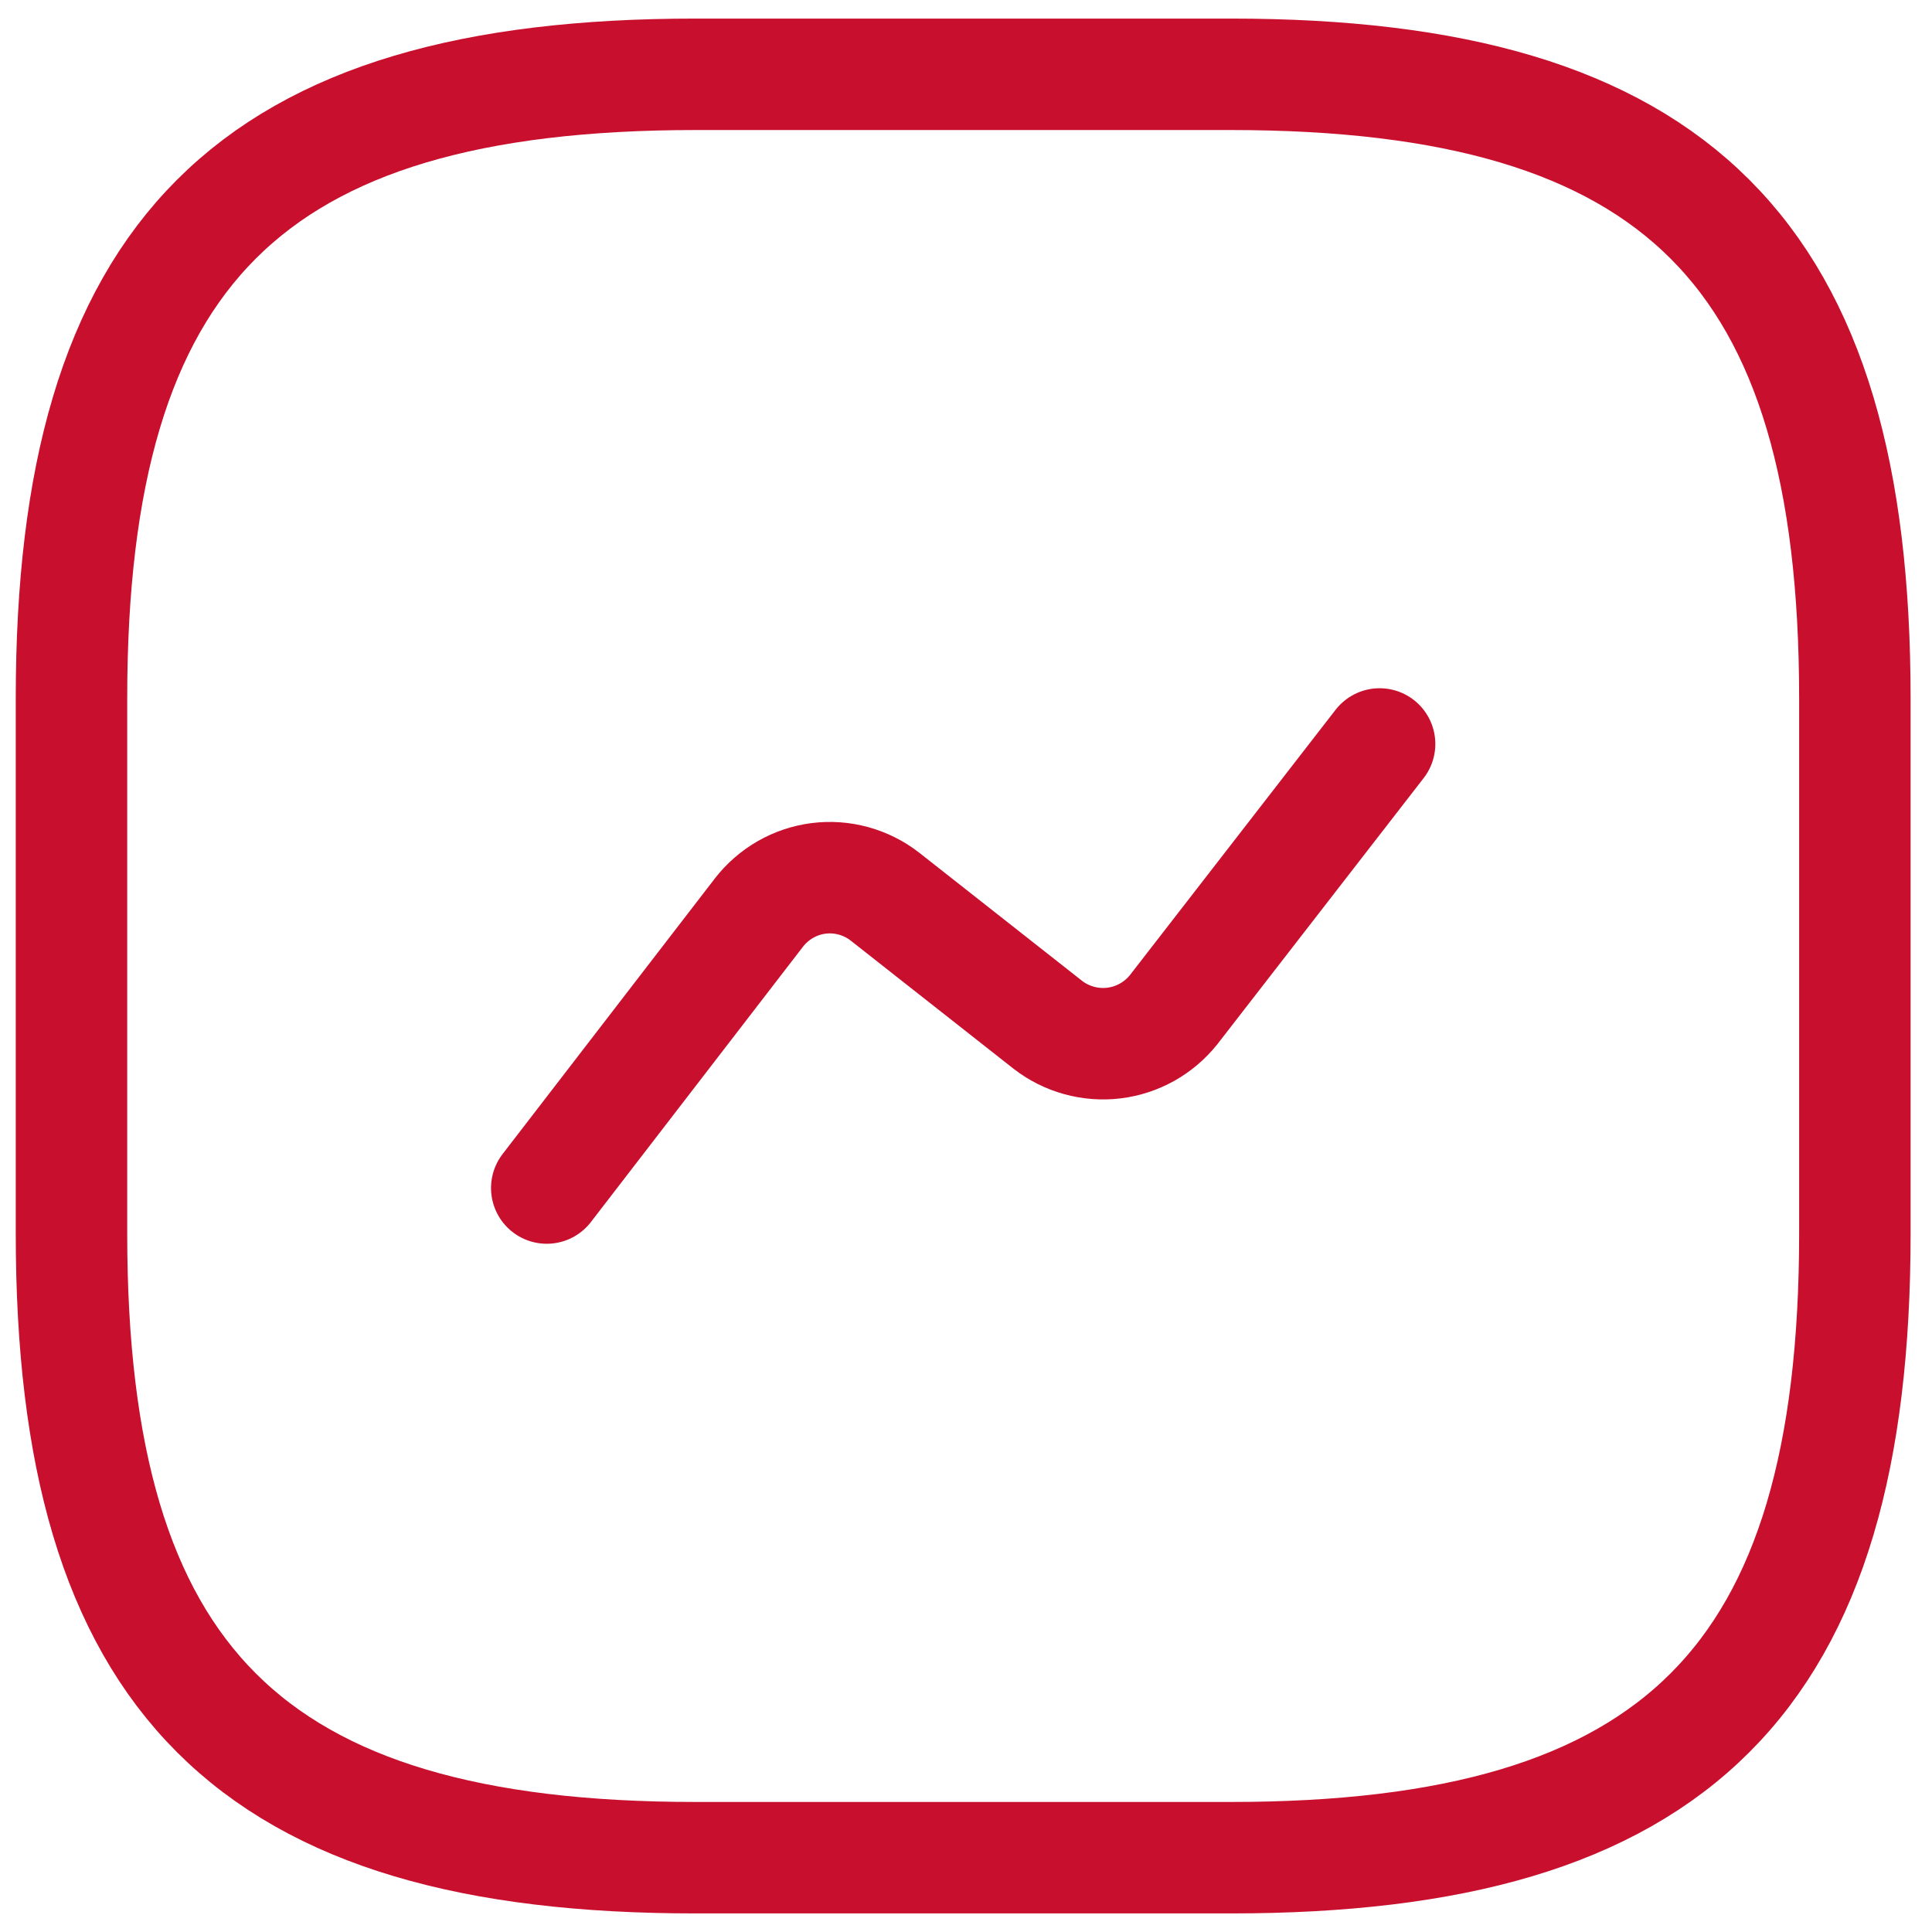
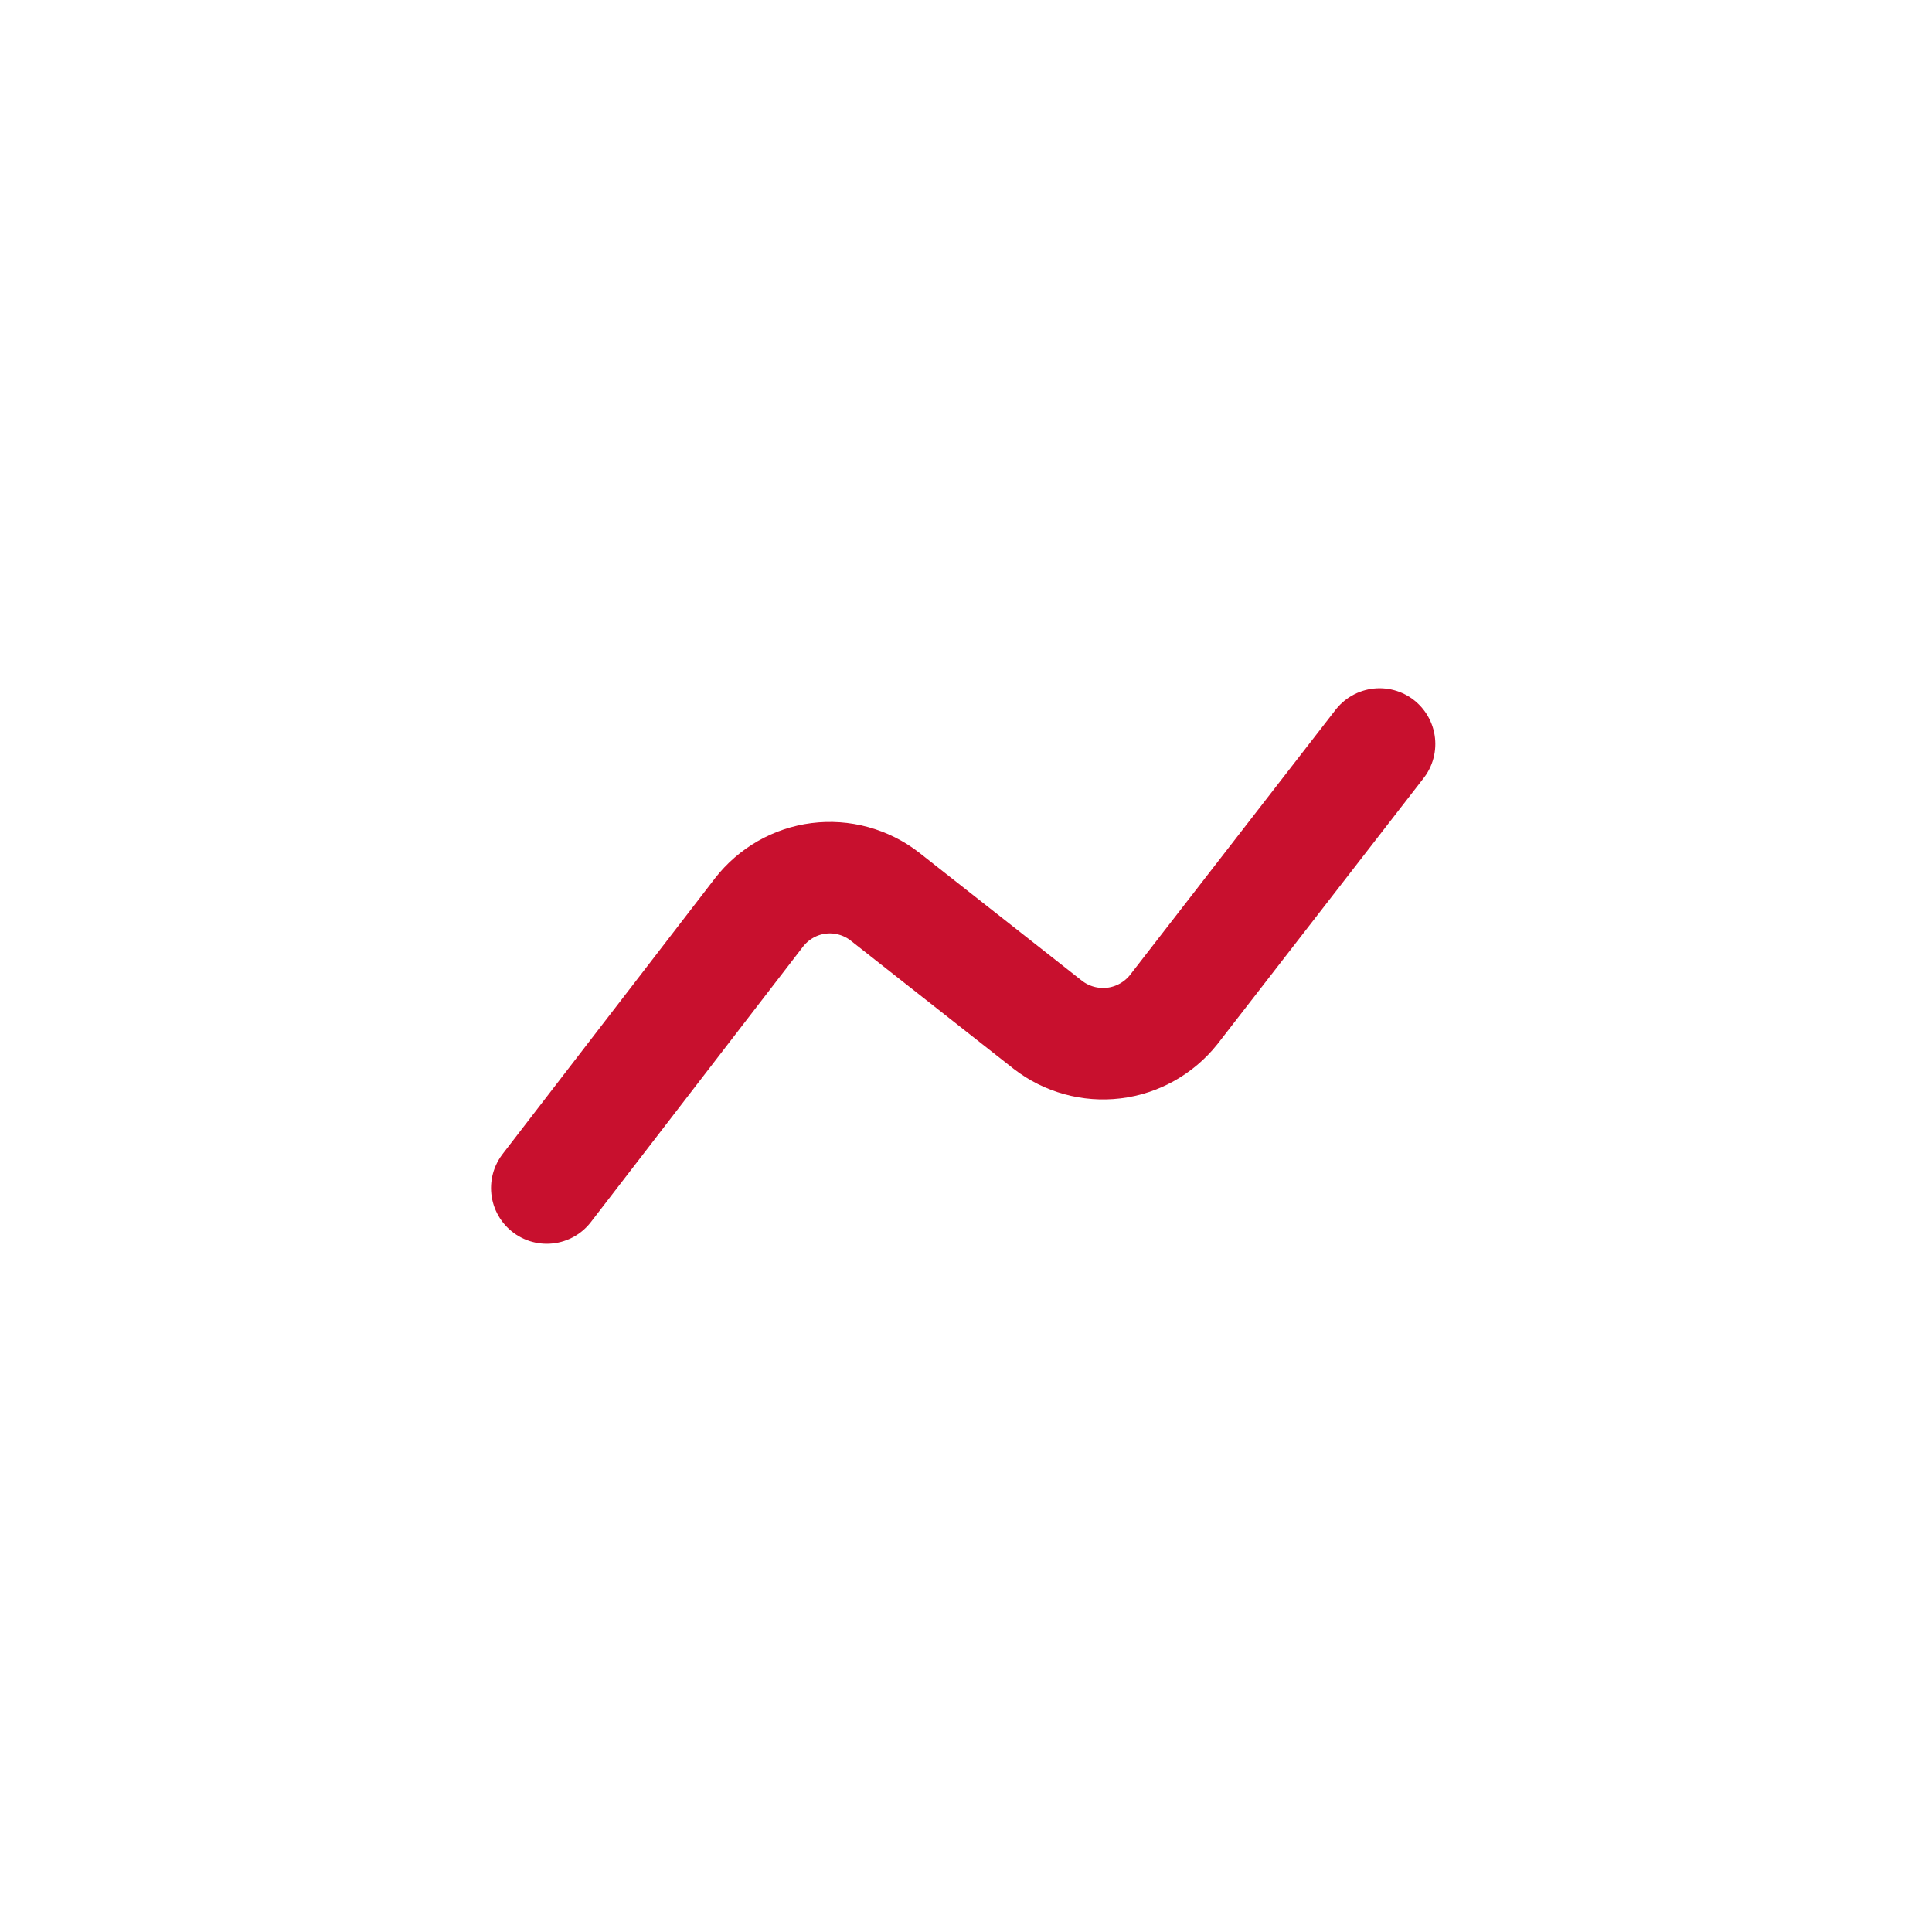
<svg xmlns="http://www.w3.org/2000/svg" width="26" height="26" viewBox="0 0 26 26" fill="none">
-   <path d="M16.562 25C22.562 25 24.962 22.6 24.962 16.6V9.4C24.962 3.4 22.562 1 16.562 1H9.362C3.362 1 0.962 3.4 0.962 9.4V16.6C0.962 22.6 3.362 25 9.362 25H16.562Z" stroke="#C8102E" stroke-width="1.5" stroke-linecap="round" stroke-linejoin="round" />
  <path d="M7.358 15.988L10.214 12.28C10.311 12.155 10.432 12.05 10.569 11.971C10.707 11.892 10.858 11.841 11.015 11.821C11.172 11.801 11.332 11.812 11.485 11.854C11.638 11.896 11.781 11.967 11.906 12.064L14.102 13.792C14.354 13.987 14.673 14.075 14.99 14.037C15.306 13.999 15.595 13.837 15.794 13.588L18.566 10.012" stroke="#C8102E" stroke-width="1.5" stroke-linecap="round" stroke-linejoin="round" />
</svg>